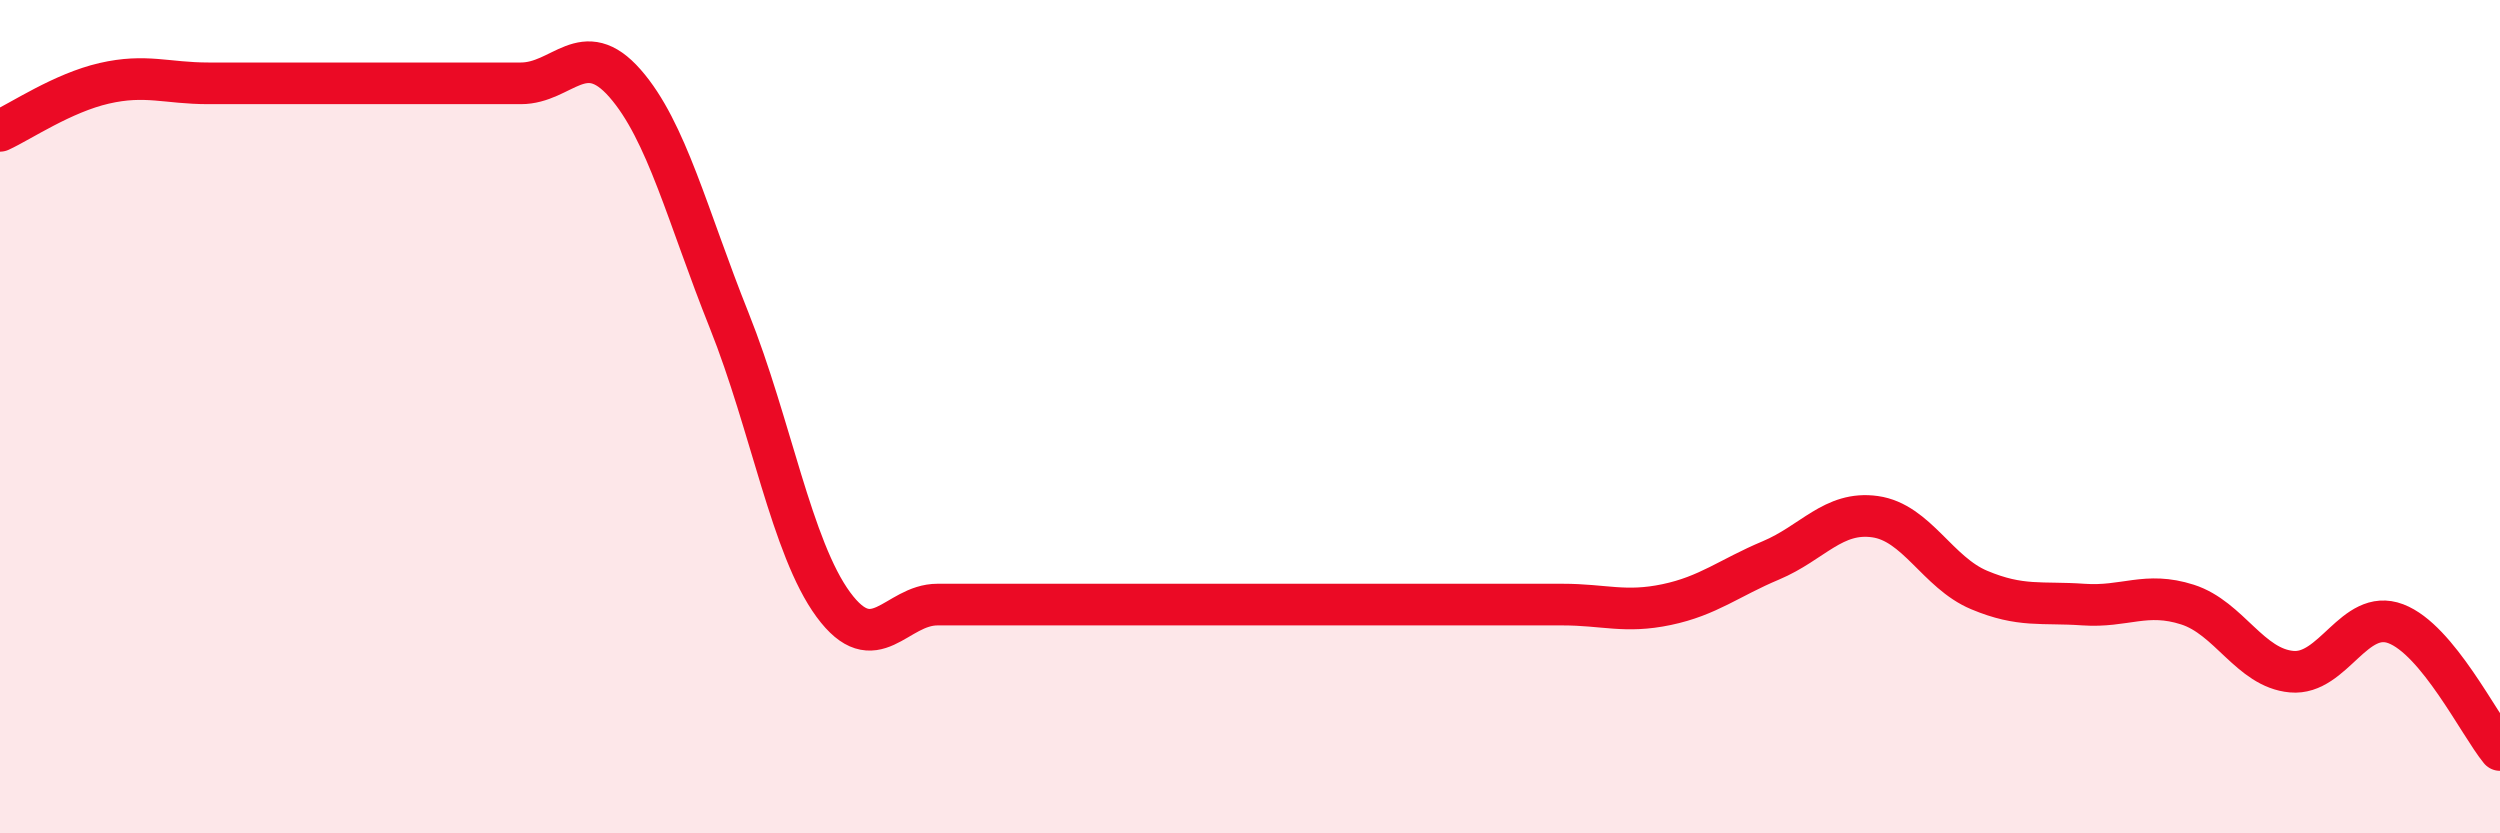
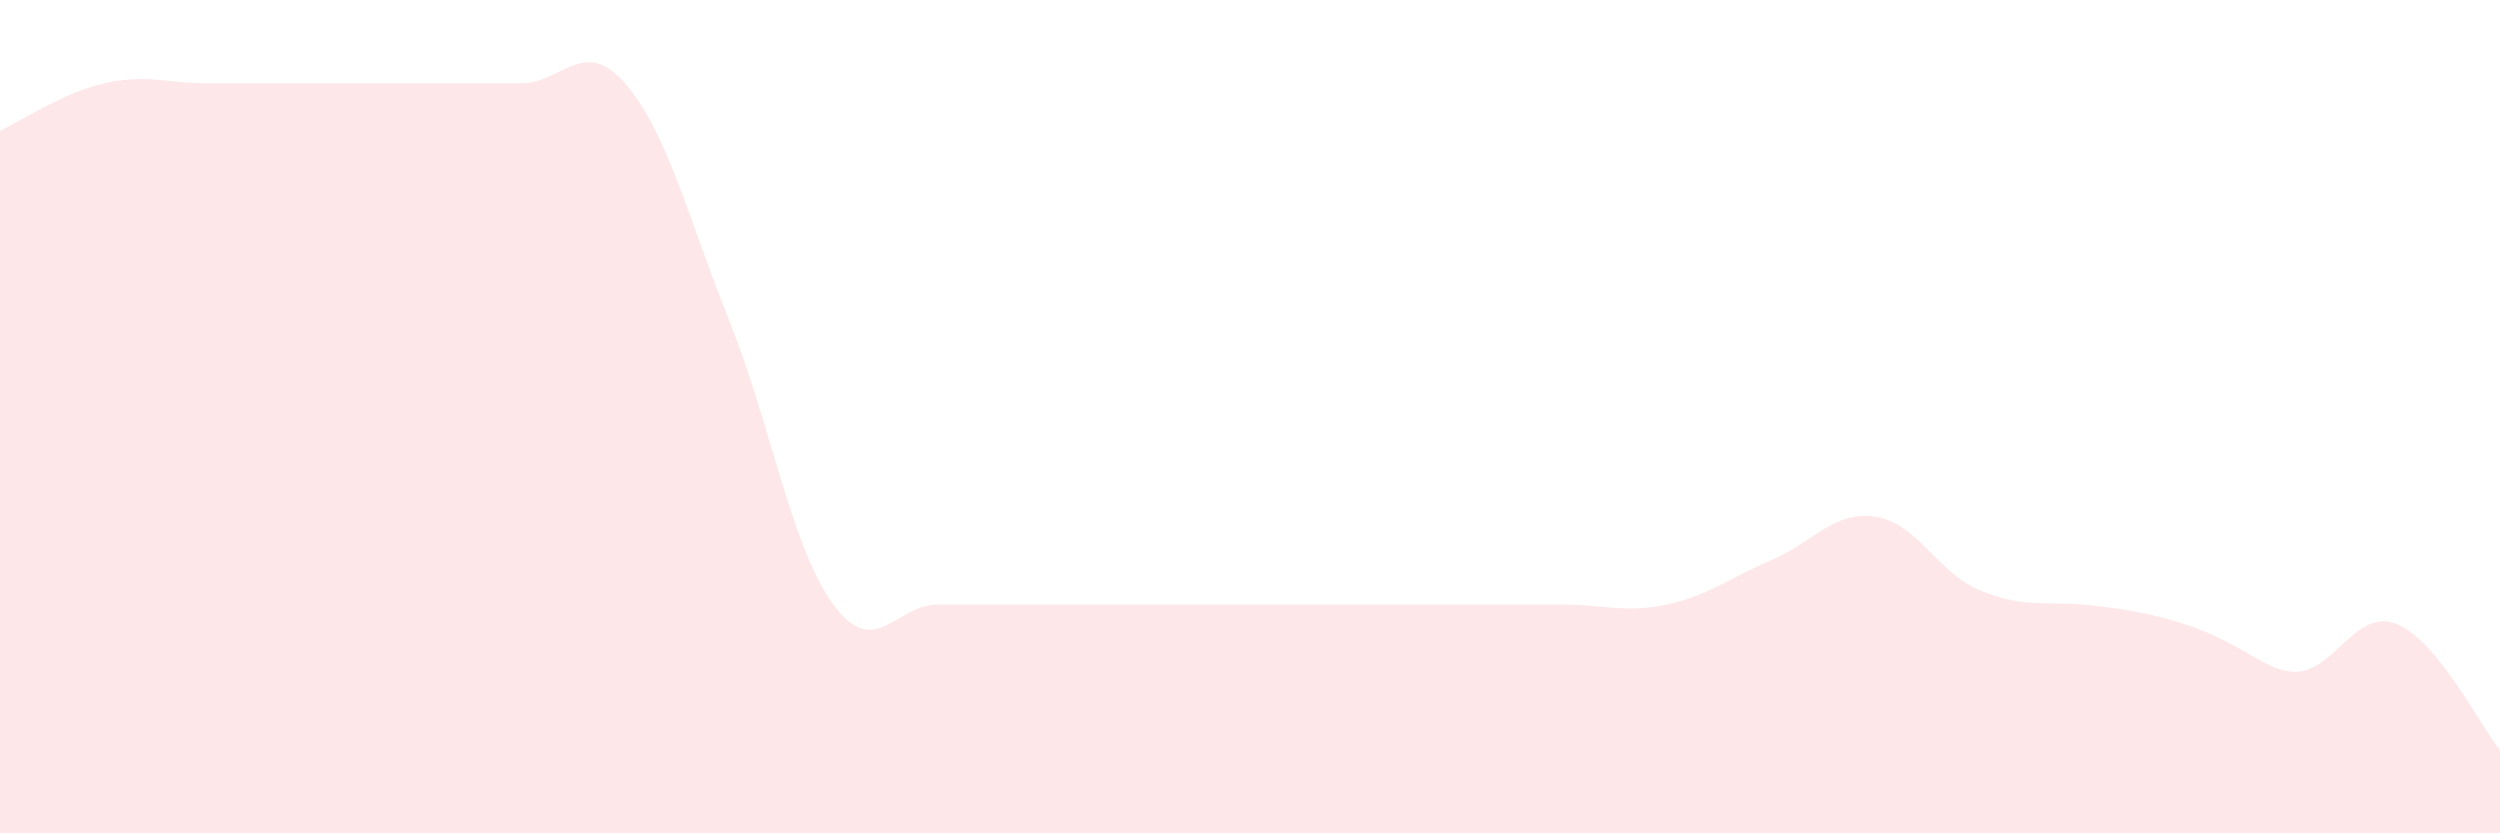
<svg xmlns="http://www.w3.org/2000/svg" width="60" height="20" viewBox="0 0 60 20">
-   <path d="M 0,3.14 C 0.5,2.91 1.5,2.23 2.5,2 C 3.5,1.77 4,2 5,2 C 6,2 6.5,2 7.5,2 C 8.5,2 9,2 10,2 C 11,2 11.5,2 12.5,2 C 13.5,2 14,0.86 15,2 C 16,3.14 16.5,5.19 17.5,7.69 C 18.5,10.19 19,13.15 20,14.51 C 21,15.87 21.5,14.51 22.5,14.51 C 23.5,14.51 24,14.51 25,14.51 C 26,14.51 26.5,14.51 27.5,14.51 C 28.5,14.51 29,14.51 30,14.51 C 31,14.51 31.5,14.51 32.5,14.51 C 33.5,14.51 34,14.51 35,14.51 C 36,14.51 36.5,14.51 37.5,14.51 C 38.5,14.51 39,14.72 40,14.51 C 41,14.3 41.5,13.87 42.5,13.45 C 43.5,13.03 44,12.26 45,12.4 C 46,12.54 46.5,13.74 47.5,14.16 C 48.5,14.58 49,14.44 50,14.51 C 51,14.58 51.5,14.19 52.5,14.51 C 53.5,14.83 54,16.03 55,16.12 C 56,16.21 56.5,14.59 57.5,14.97 C 58.5,15.35 59.5,17.39 60,18L60 20L0 20Z" fill="#EB0A25" opacity="0.1" stroke-linecap="round" stroke-linejoin="round" />
-   <path d="M 0,3.14 C 0.5,2.91 1.5,2.23 2.5,2 C 3.5,1.77 4,2 5,2 C 6,2 6.5,2 7.5,2 C 8.5,2 9,2 10,2 C 11,2 11.5,2 12.5,2 C 13.5,2 14,0.86 15,2 C 16,3.14 16.5,5.19 17.5,7.69 C 18.5,10.19 19,13.15 20,14.51 C 21,15.87 21.5,14.51 22.5,14.51 C 23.5,14.51 24,14.51 25,14.51 C 26,14.51 26.5,14.51 27.5,14.51 C 28.5,14.51 29,14.51 30,14.51 C 31,14.51 31.5,14.51 32.5,14.51 C 33.5,14.51 34,14.51 35,14.51 C 36,14.51 36.5,14.51 37.5,14.51 C 38.5,14.51 39,14.72 40,14.51 C 41,14.3 41.5,13.87 42.5,13.45 C 43.5,13.03 44,12.26 45,12.4 C 46,12.54 46.5,13.74 47.5,14.16 C 48.5,14.58 49,14.44 50,14.51 C 51,14.58 51.5,14.19 52.5,14.51 C 53.5,14.83 54,16.03 55,16.12 C 56,16.21 56.5,14.59 57.5,14.97 C 58.5,15.35 59.5,17.39 60,18" stroke="#EB0A25" stroke-width="1" fill="none" stroke-linecap="round" stroke-linejoin="round" />
+   <path d="M 0,3.14 C 0.5,2.91 1.5,2.23 2.5,2 C 3.5,1.77 4,2 5,2 C 6,2 6.5,2 7.5,2 C 8.5,2 9,2 10,2 C 11,2 11.5,2 12.5,2 C 13.5,2 14,0.86 15,2 C 16,3.14 16.5,5.19 17.5,7.69 C 18.5,10.19 19,13.15 20,14.51 C 21,15.87 21.5,14.51 22.5,14.51 C 23.5,14.51 24,14.51 25,14.51 C 26,14.51 26.5,14.51 27.5,14.51 C 28.5,14.51 29,14.51 30,14.51 C 31,14.51 31.5,14.51 32.5,14.51 C 33.5,14.51 34,14.51 35,14.51 C 36,14.51 36.5,14.51 37.5,14.51 C 38.5,14.51 39,14.72 40,14.51 C 41,14.3 41.5,13.87 42.5,13.45 C 43.5,13.03 44,12.26 45,12.4 C 46,12.54 46.5,13.74 47.5,14.16 C 48.5,14.58 49,14.44 50,14.51 C 53.5,14.83 54,16.03 55,16.12 C 56,16.21 56.5,14.59 57.5,14.97 C 58.5,15.35 59.5,17.39 60,18L60 20L0 20Z" fill="#EB0A25" opacity="0.1" stroke-linecap="round" stroke-linejoin="round" />
</svg>